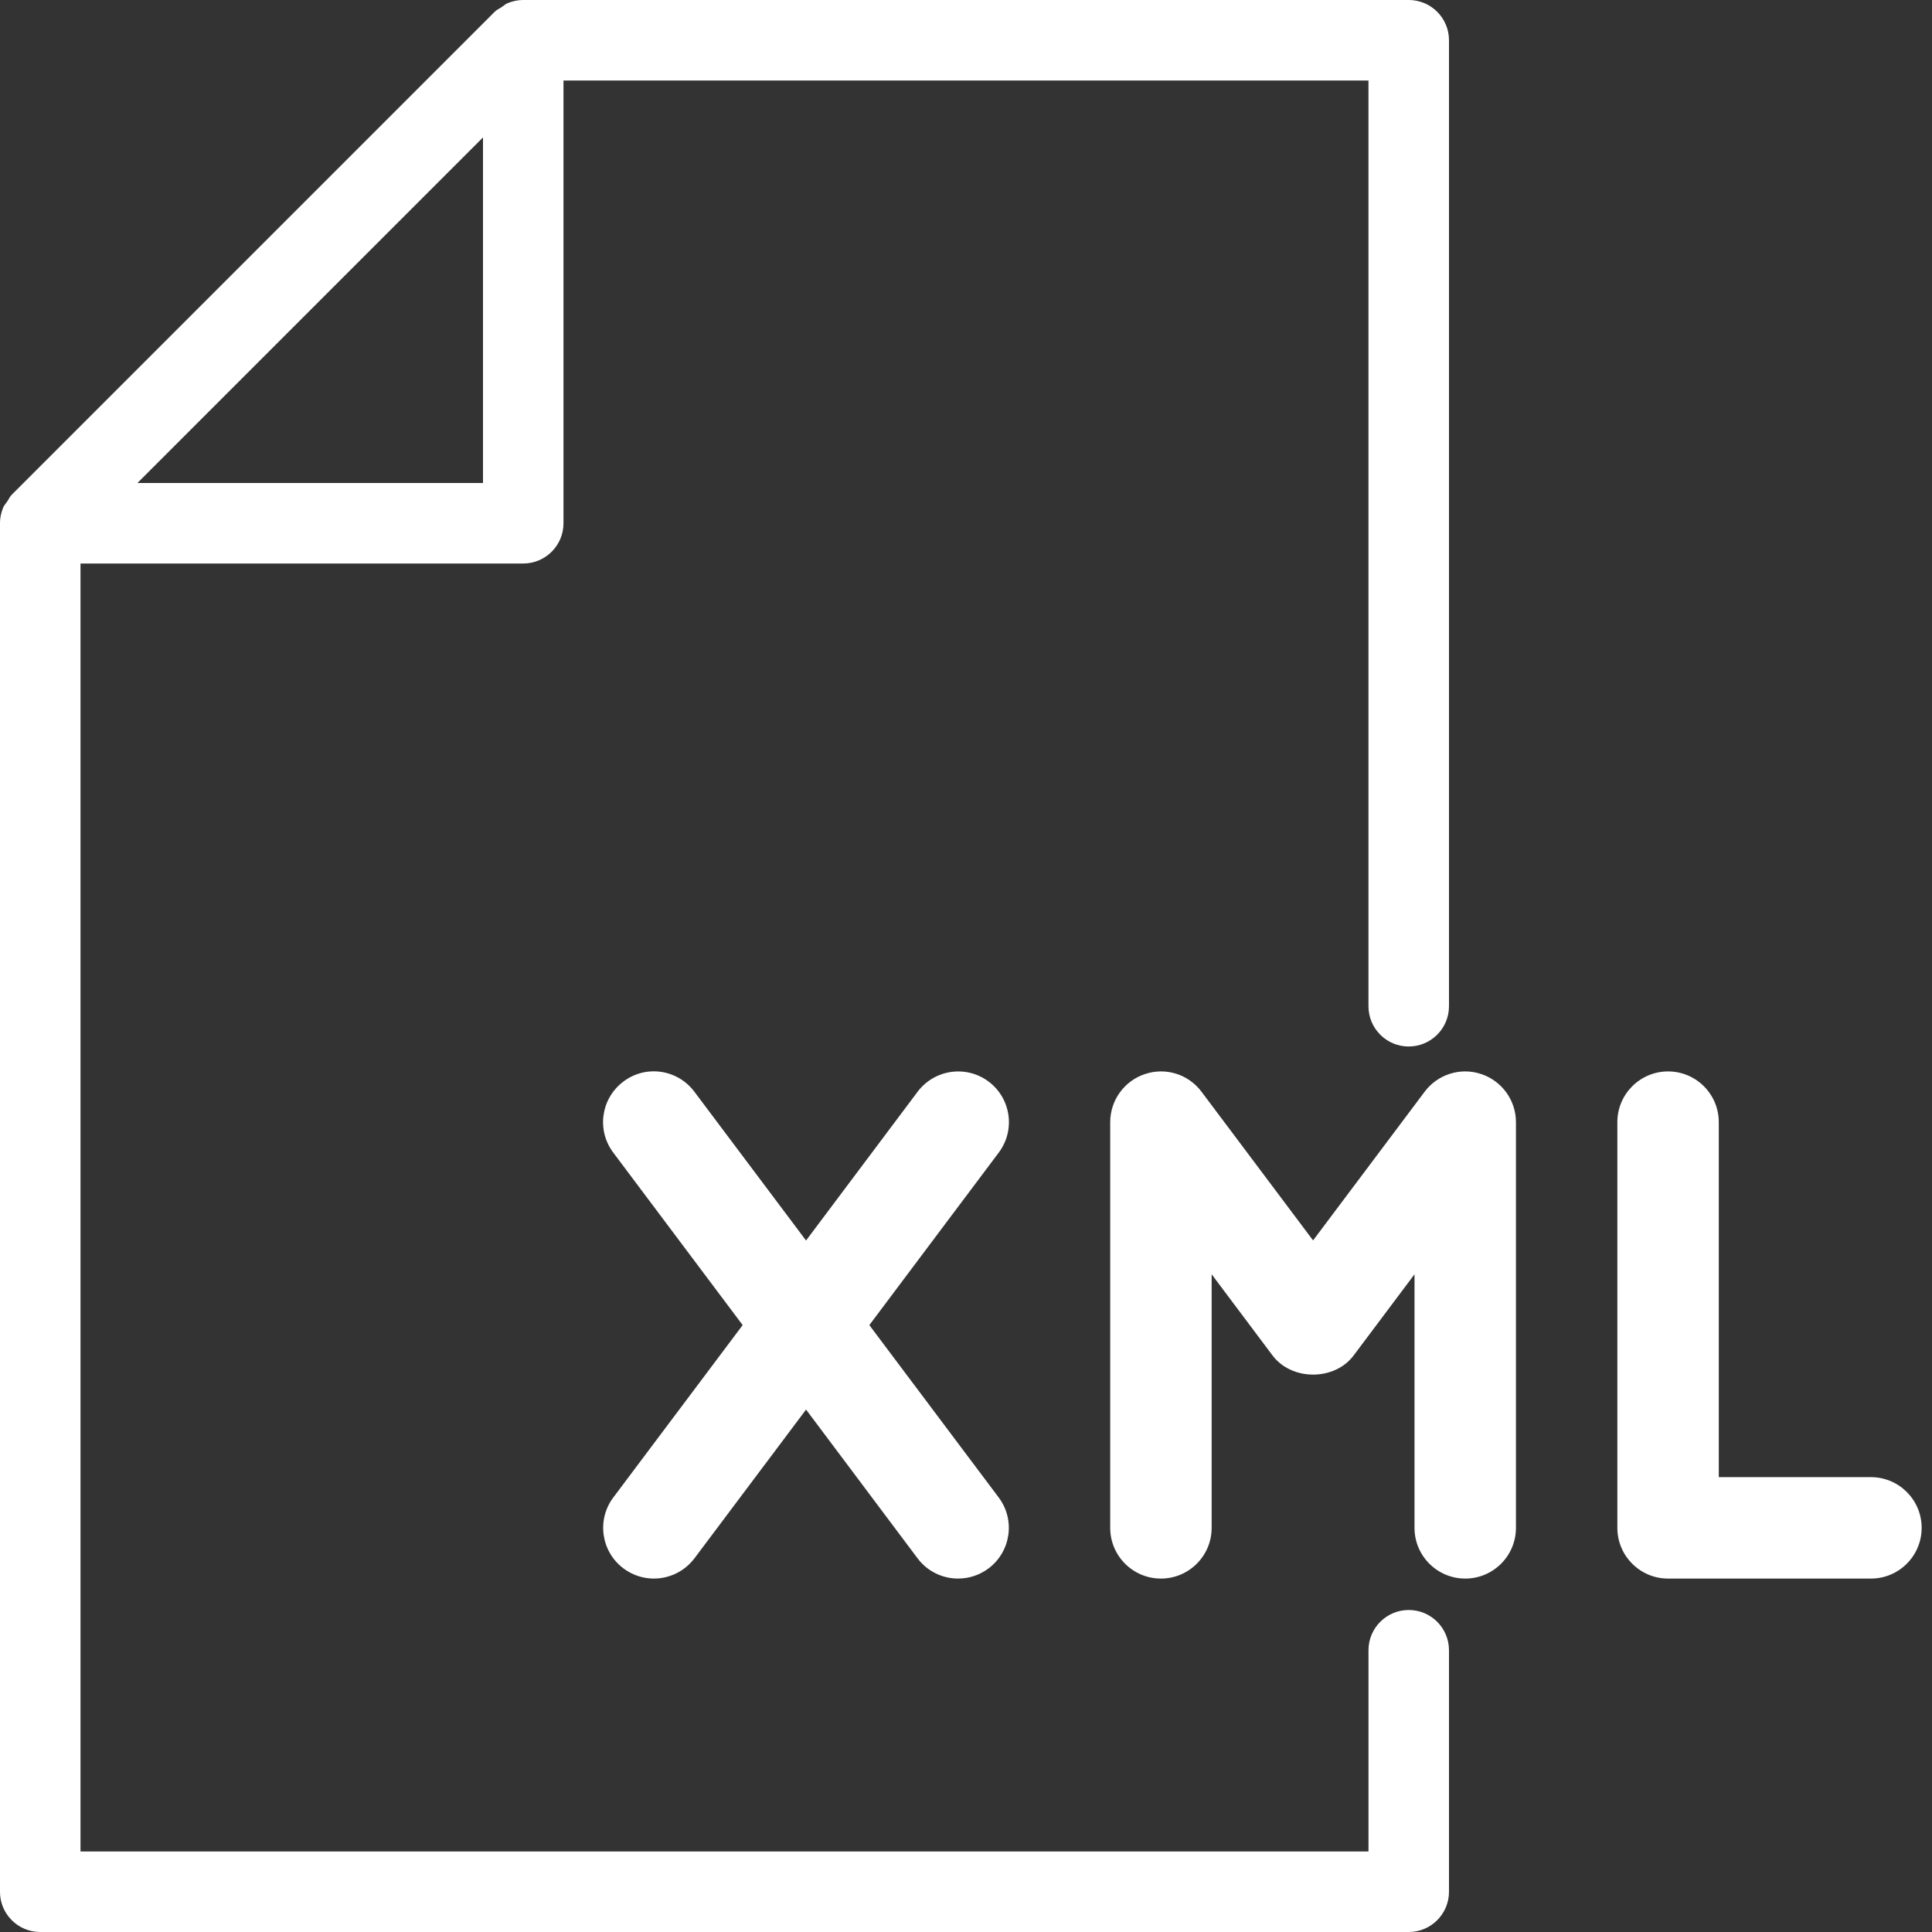
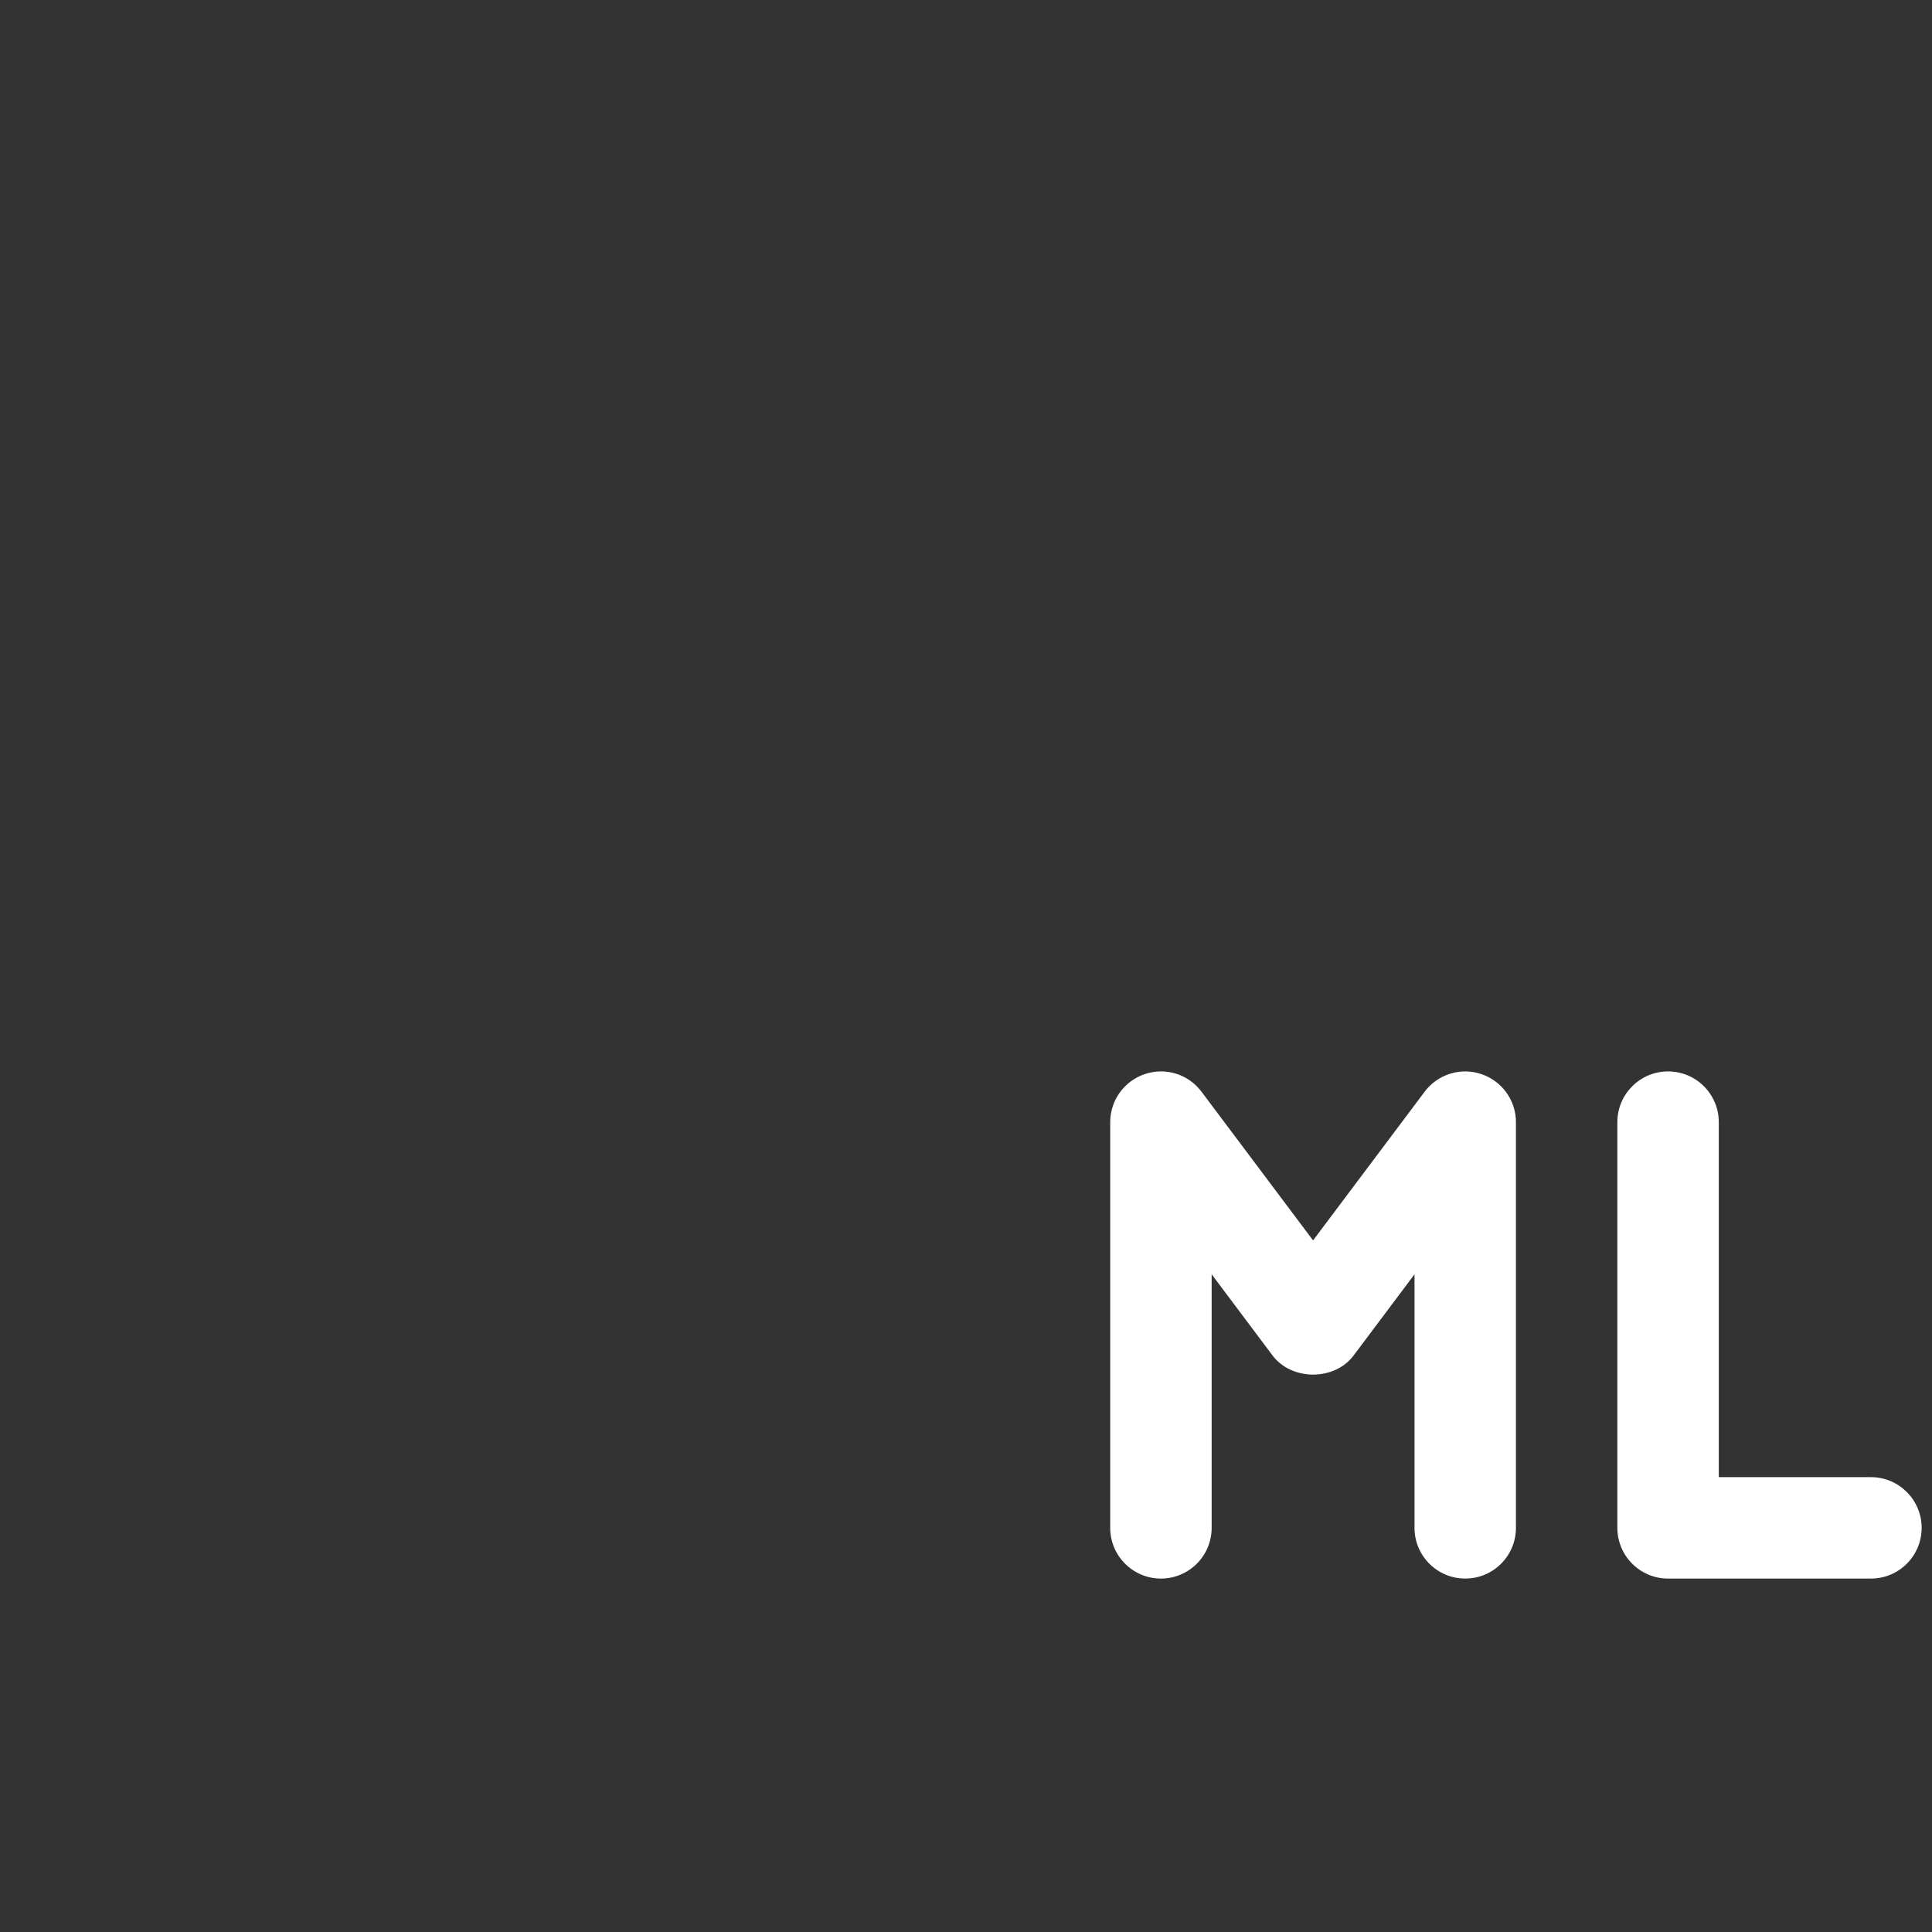
<svg xmlns="http://www.w3.org/2000/svg" width="800" height="800" version="1.1" viewBox="0 0 512 512">
  <rect x="0" y="0" width="512" height="512" fill="#333333" stroke="none" />
  <g transform="matrix(1.26 0 0 1.26 -135.86 -92.38)" fill="#fff">
    <g fill="#fff">
      <path d="m501.33 384h-32v-74.667c0-5.888-4.779-10.667-10.667-10.667s-10.666 4.779-10.666 10.667v85.333c0 5.888 4.779 10.667 10.667 10.667h42.667c5.888 0 10.667-4.779 10.667-10.667s-4.78-10.666-10.668-10.666z" />
      <path d="m419.37 299.22c-4.352-1.472-9.152 0.043-11.904 3.712l-23.467 31.275-23.467-31.275c-2.752-3.669-7.509-5.184-11.904-3.712-4.352 1.451-7.296 5.525-7.296 10.112v85.333c0 5.888 4.779 10.667 10.667 10.667s10.667-4.779 10.667-10.667v-53.333l12.8 17.067c4.032 5.376 13.056 5.376 17.067 0l12.8-17.067v53.333c0 5.888 4.779 10.667 10.667 10.667s10.667-4.779 10.667-10.667v-85.333c-1e-3 -4.586-2.945-8.661-7.297-10.112z" />
-       <path d="m290.67 352.02 27.221-36.288c3.541-4.715 2.581-11.392-2.133-14.933-4.715-3.52-11.371-2.581-14.933 2.133l-23.467 31.296-23.488-31.296c-3.563-4.736-10.219-5.696-14.933-2.133-4.715 3.541-5.675 10.219-2.133 14.933l27.221 36.288-27.2 36.245c-3.541 4.715-2.581 11.392 2.133 14.933 1.92 1.429 4.16 2.133 6.379 2.133 3.243 0 6.443-1.472 8.555-4.267l23.467-31.275 23.445 31.275c2.091 2.795 5.291 4.267 8.533 4.267 2.24 0 4.48-0.704 6.4-2.133 4.715-3.541 5.675-10.219 2.133-14.933z" />
    </g>
  </g>
  <g fill="#fff">
-     <path d="m373.33 277.33c5.888 0 10.667-4.779 10.667-10.667v-256c0-5.887-4.779-10.666-10.667-10.666h-234.67c-1.429 0-2.816 0.299-4.117 0.832-0.619 0.256-1.088 0.725-1.643 1.088-0.597 0.384-1.28 0.683-1.792 1.195l-128 128c-0.491 0.491-0.768 1.152-1.152 1.728s-0.875 1.067-1.131 1.707c-0.533 1.301-0.832 2.687-0.832 4.117v362.67c0 5.887 4.779 10.666 10.667 10.666h362.67c5.888 0 10.667-4.779 10.667-10.667v-64c0-5.888-4.779-10.667-10.667-10.667s-10.667 4.779-10.667 10.667v53.333h-341.33v-341.33h117.33c5.888 0 10.667-4.779 10.667-10.667v-117.33h213.33v245.33c1e-3 5.889 4.779 10.667 10.667 10.667zm-245.33-149.33h-91.584l91.584-91.584z" fill="#fff" />
-   </g>
+     </g>
</svg>